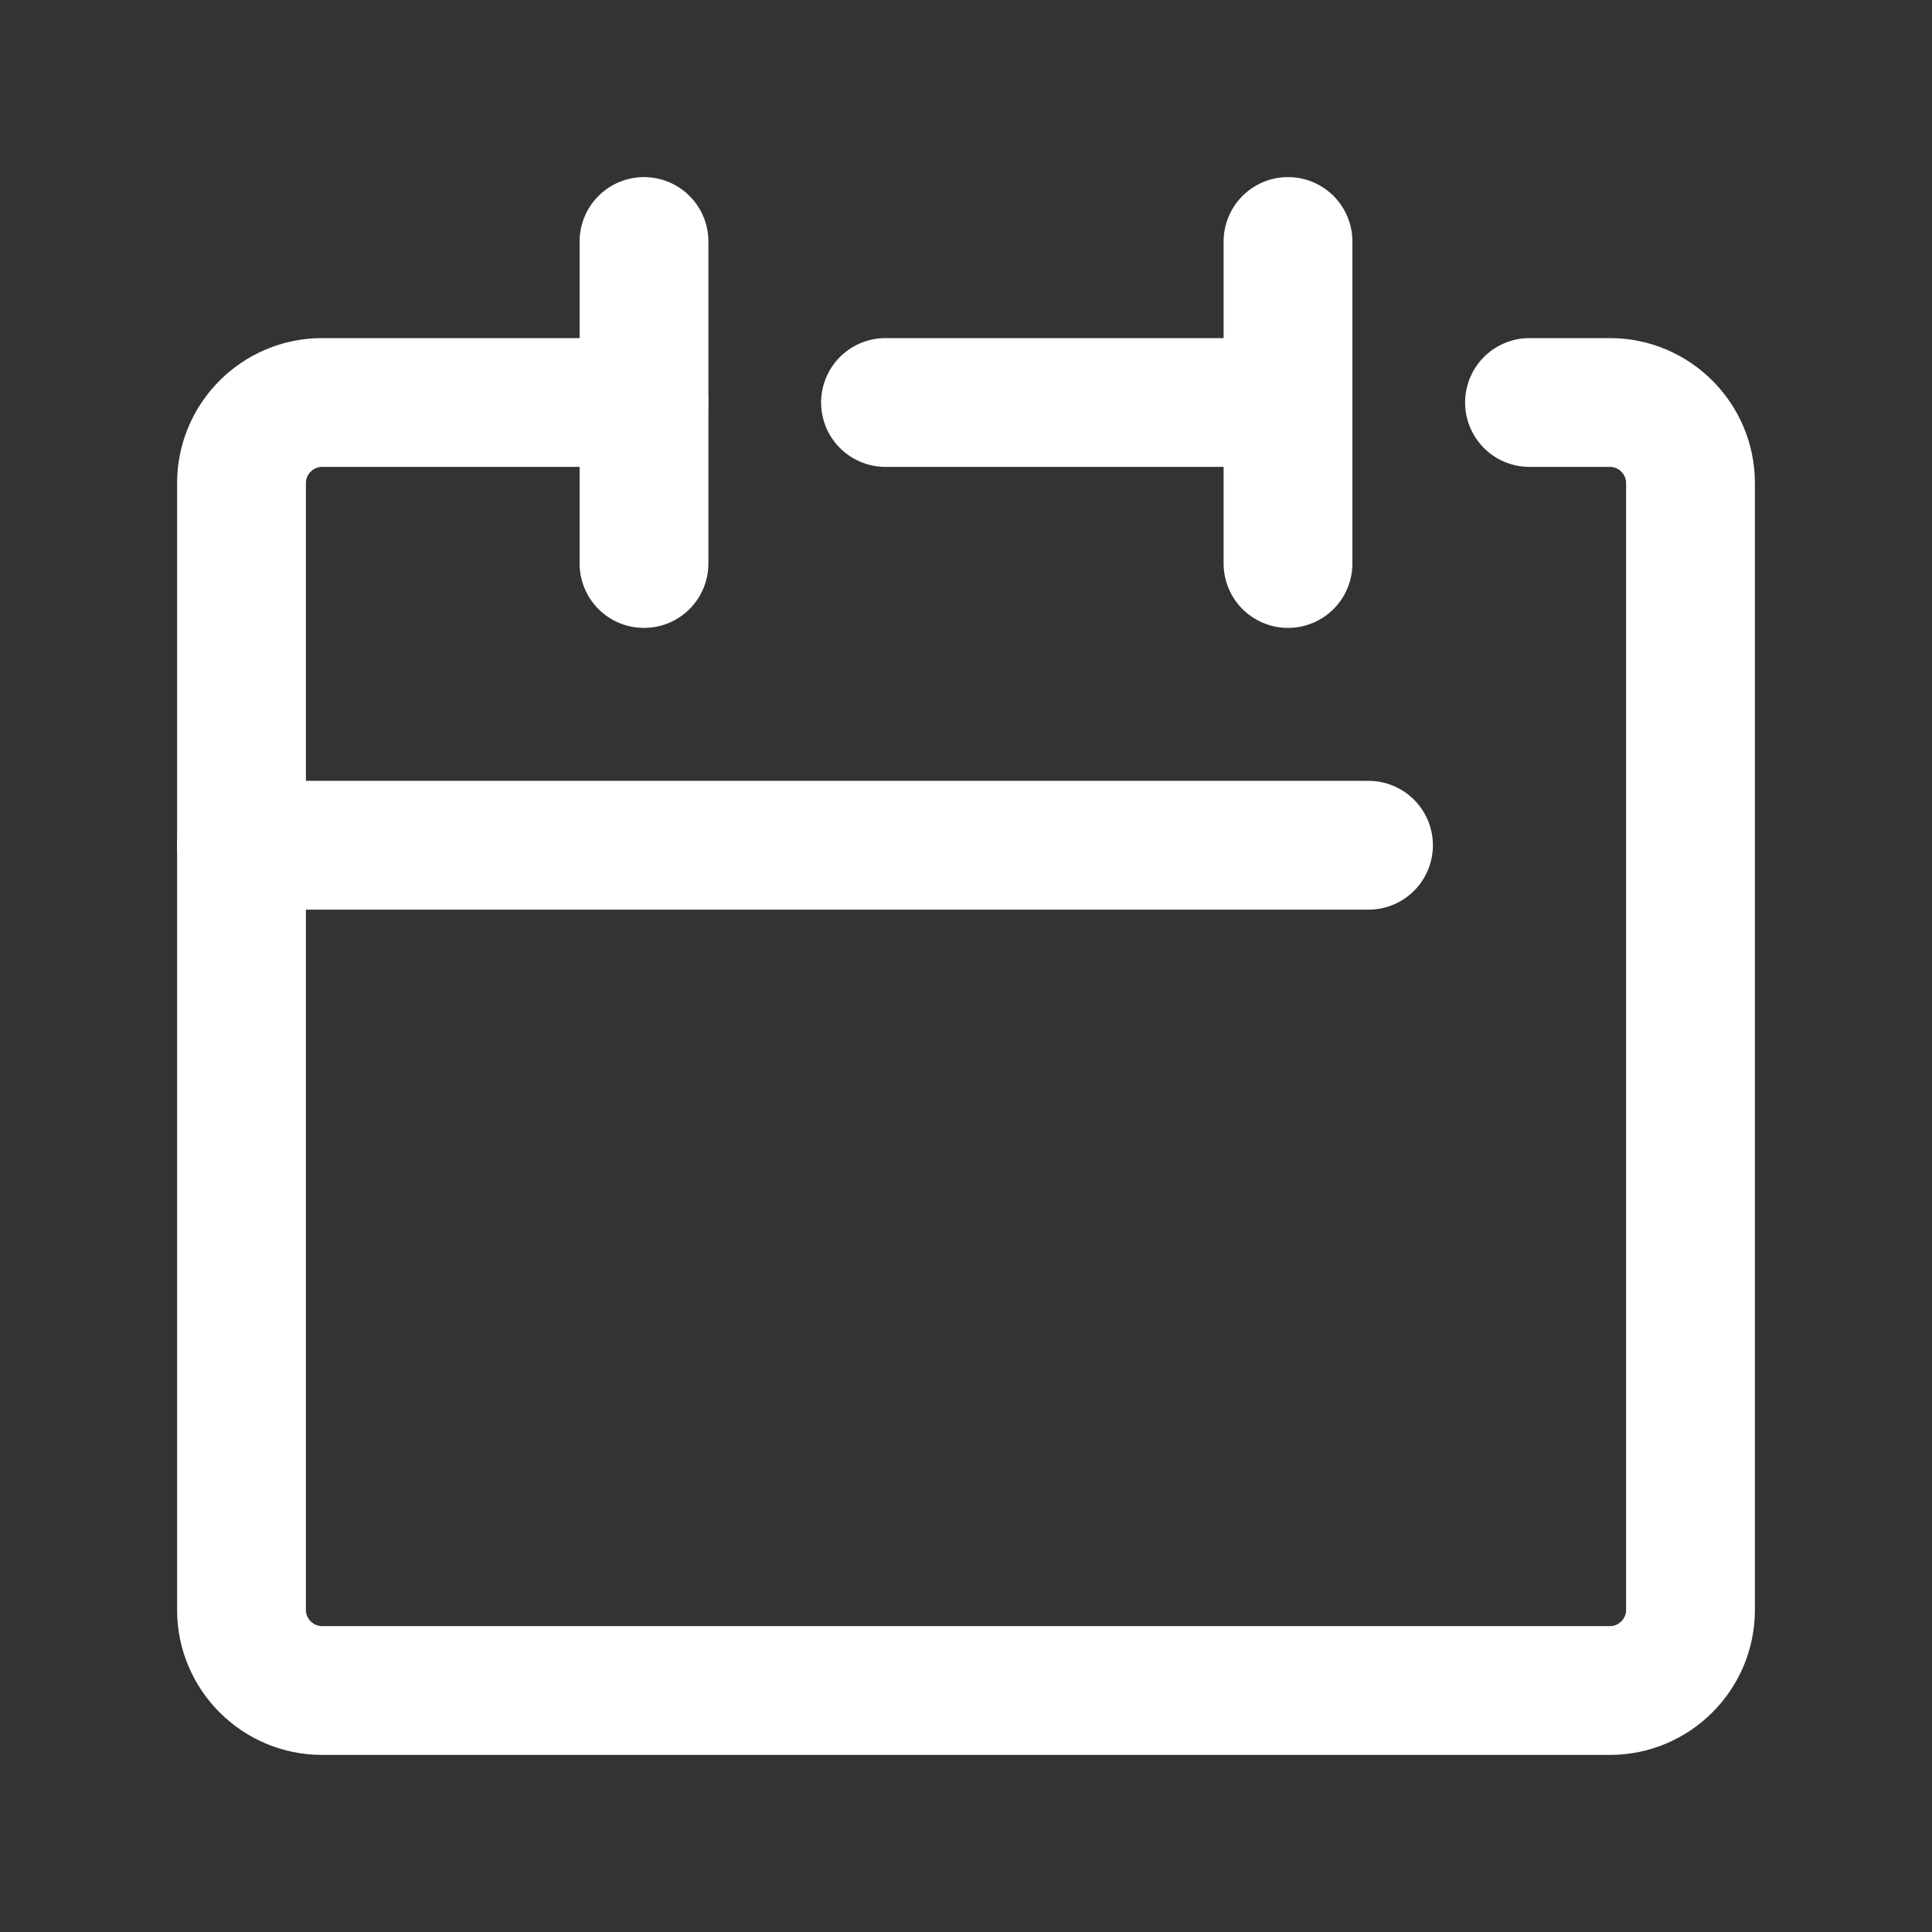
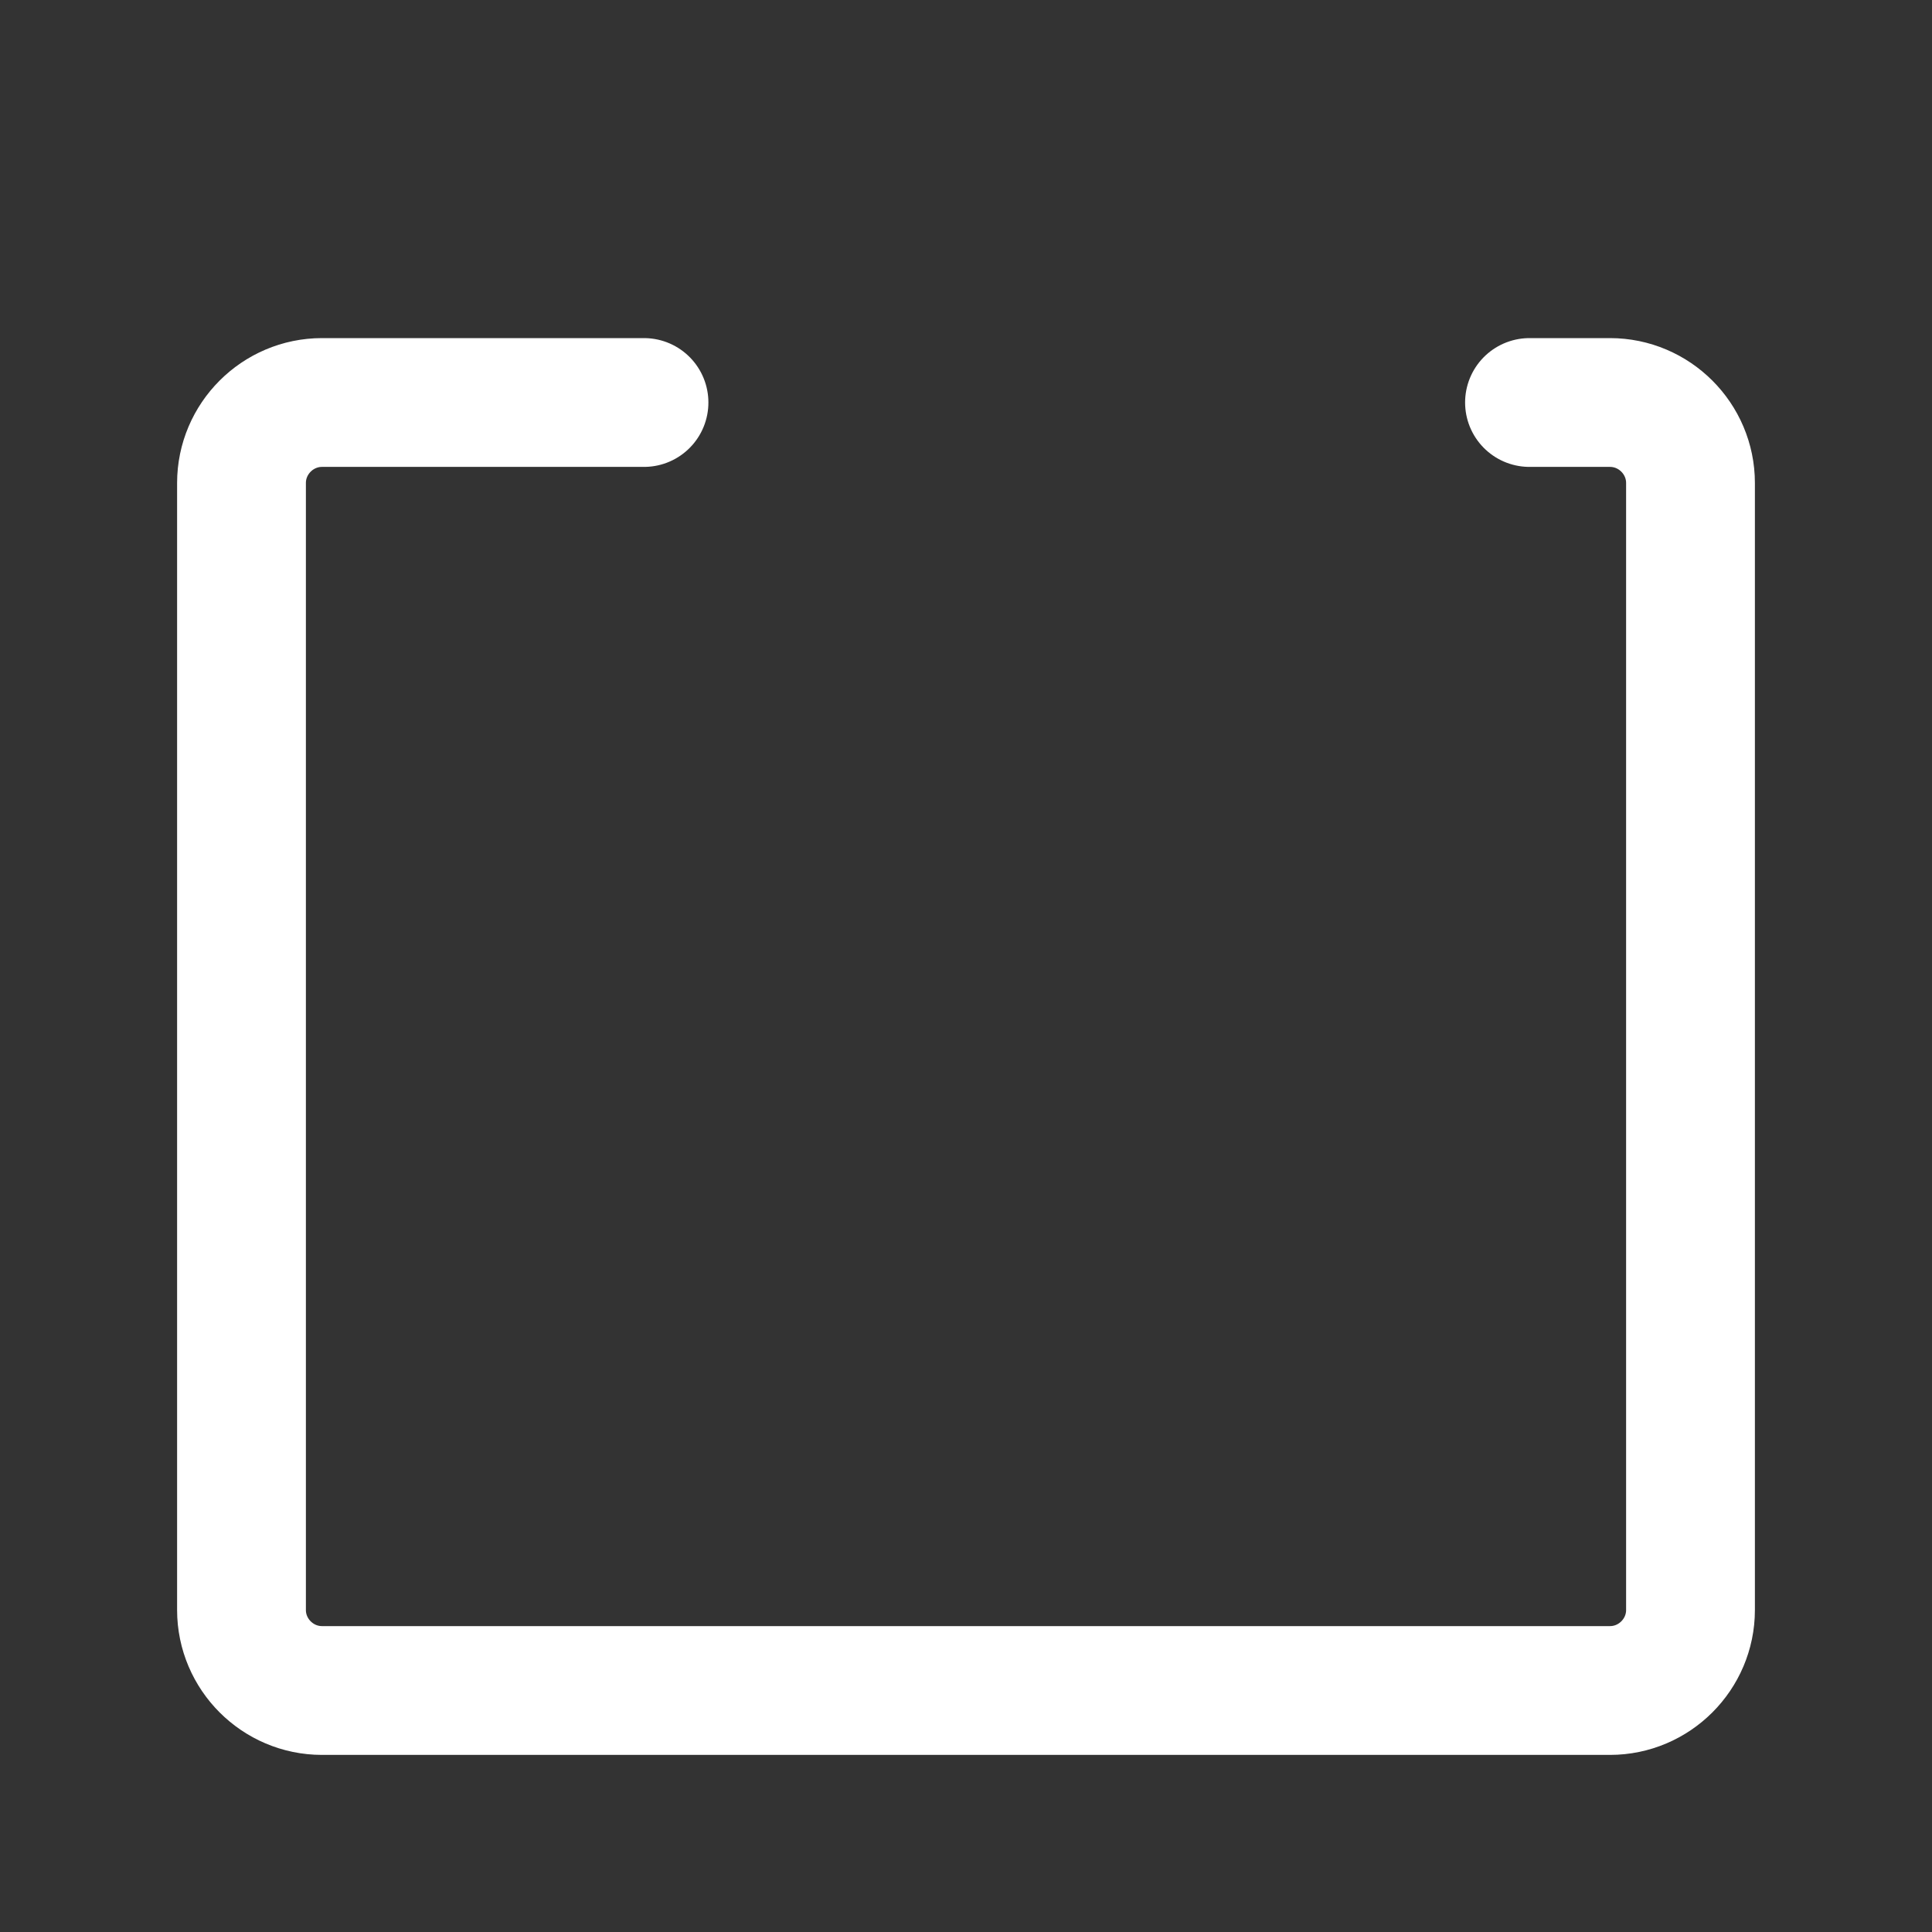
<svg xmlns="http://www.w3.org/2000/svg" id="_レイヤー_2" data-name="レイヤー 2" viewBox="0 0 24 24">
  <rect x="0" y="0" width="24" height="24" fill="#333333" stroke="none" />
  <defs>
    <style>
      .cls-1, .cls-2 {
        fill: none;
      }

      .cls-2 {
        stroke: #fff;
        stroke-linecap: round;
        stroke-linejoin: round;
        stroke-width: 1.6px;
      }
    </style>
  </defs>
  <g id="_レイヤー_1-2" data-name="レイヤー 1">
    <g id="_レイヤー_2-2" data-name="レイヤー 2">
      <g id="Rectangle">
        <rect class="cls-1" width="24" height="24" />
      </g>
      <g id="icon_data" data-name="icon data">
        <g>
          <path class="cls-2" d="m8,5h-4c-.55,0-1,.45-1,1v14c0,.55.45,1,1,1h16c.55,0,1-.45,1-1V6c0-.55-.45-1-1-1h-1" />
-           <line class="cls-2" x1="11" y1="5" x2="16" y2="5" />
-           <line class="cls-2" x1="8" y1="3" x2="8" y2="7" />
-           <line class="cls-2" x1="16" y1="3" x2="16" y2="7" />
-           <line class="cls-2" x1="3" y1="10.5" x2="17" y2="10.5" />
        </g>
      </g>
    </g>
  </g>
</svg>